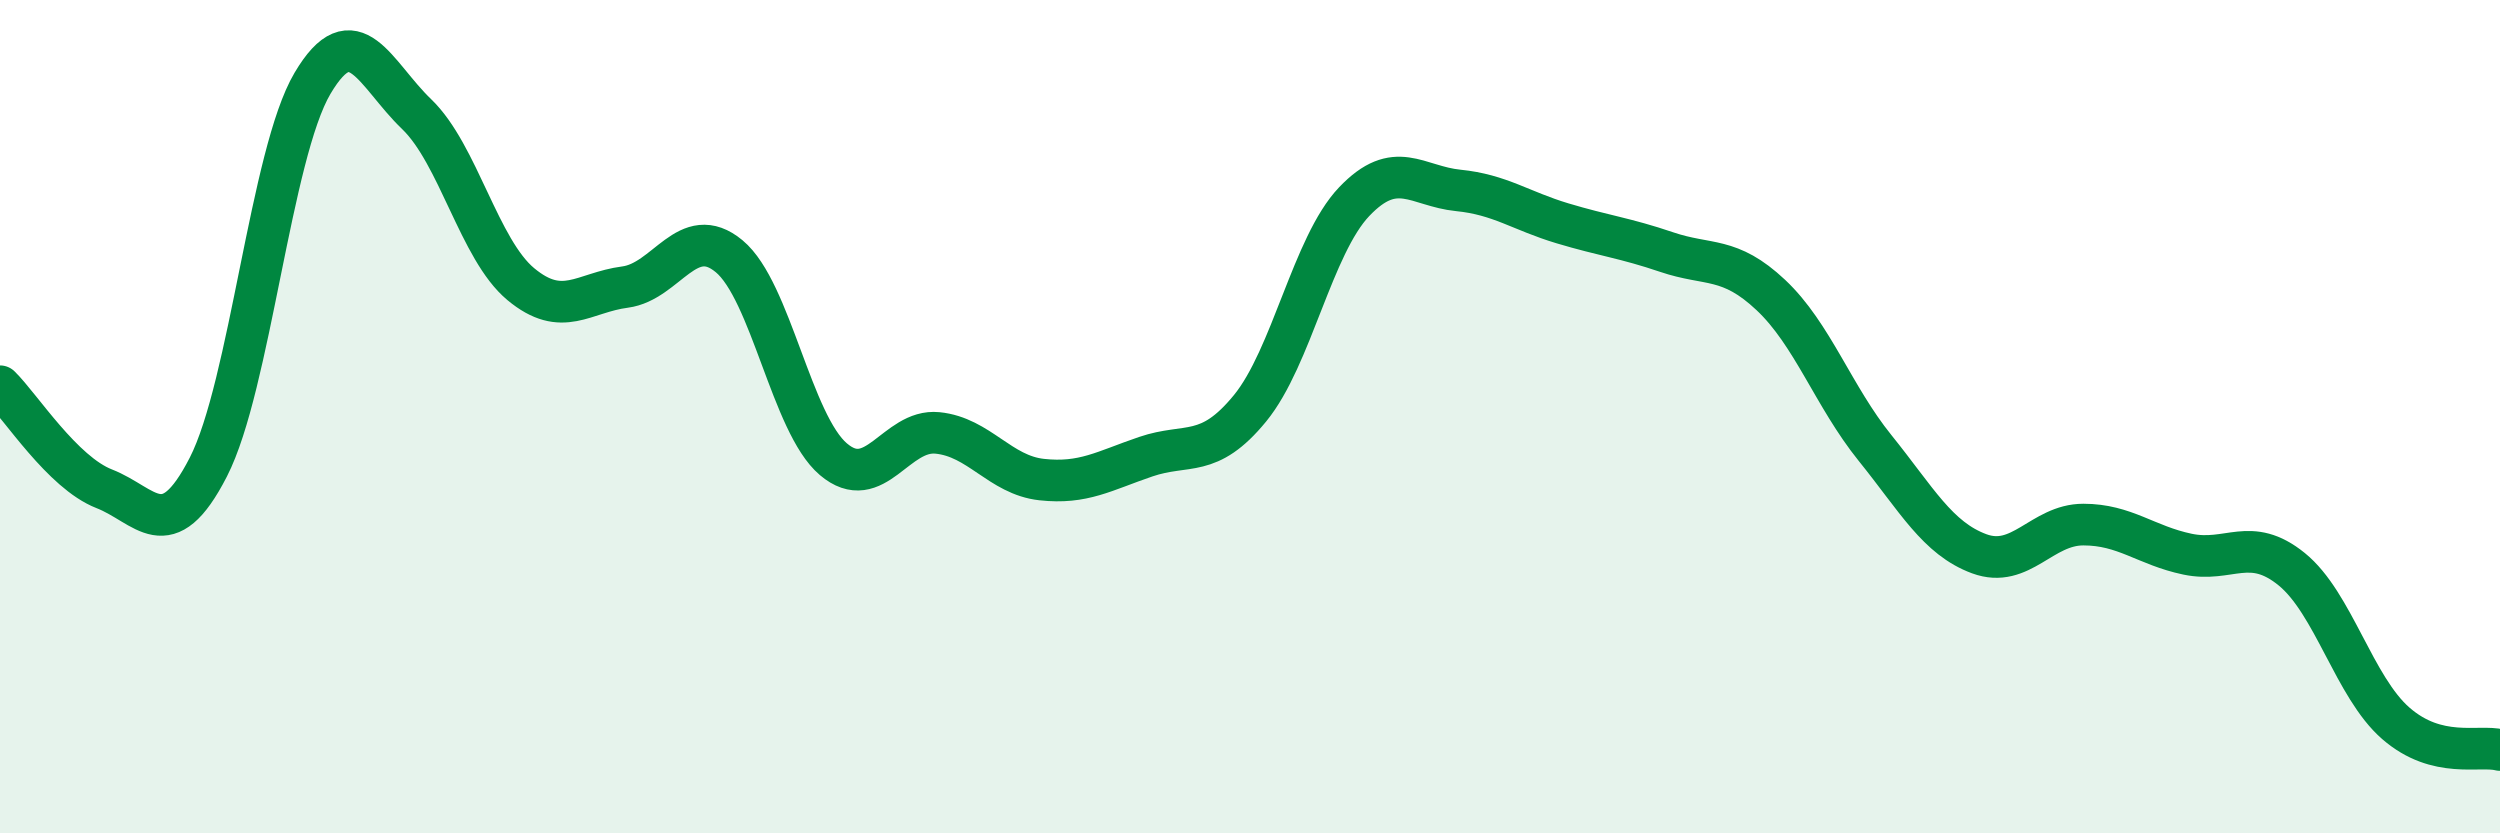
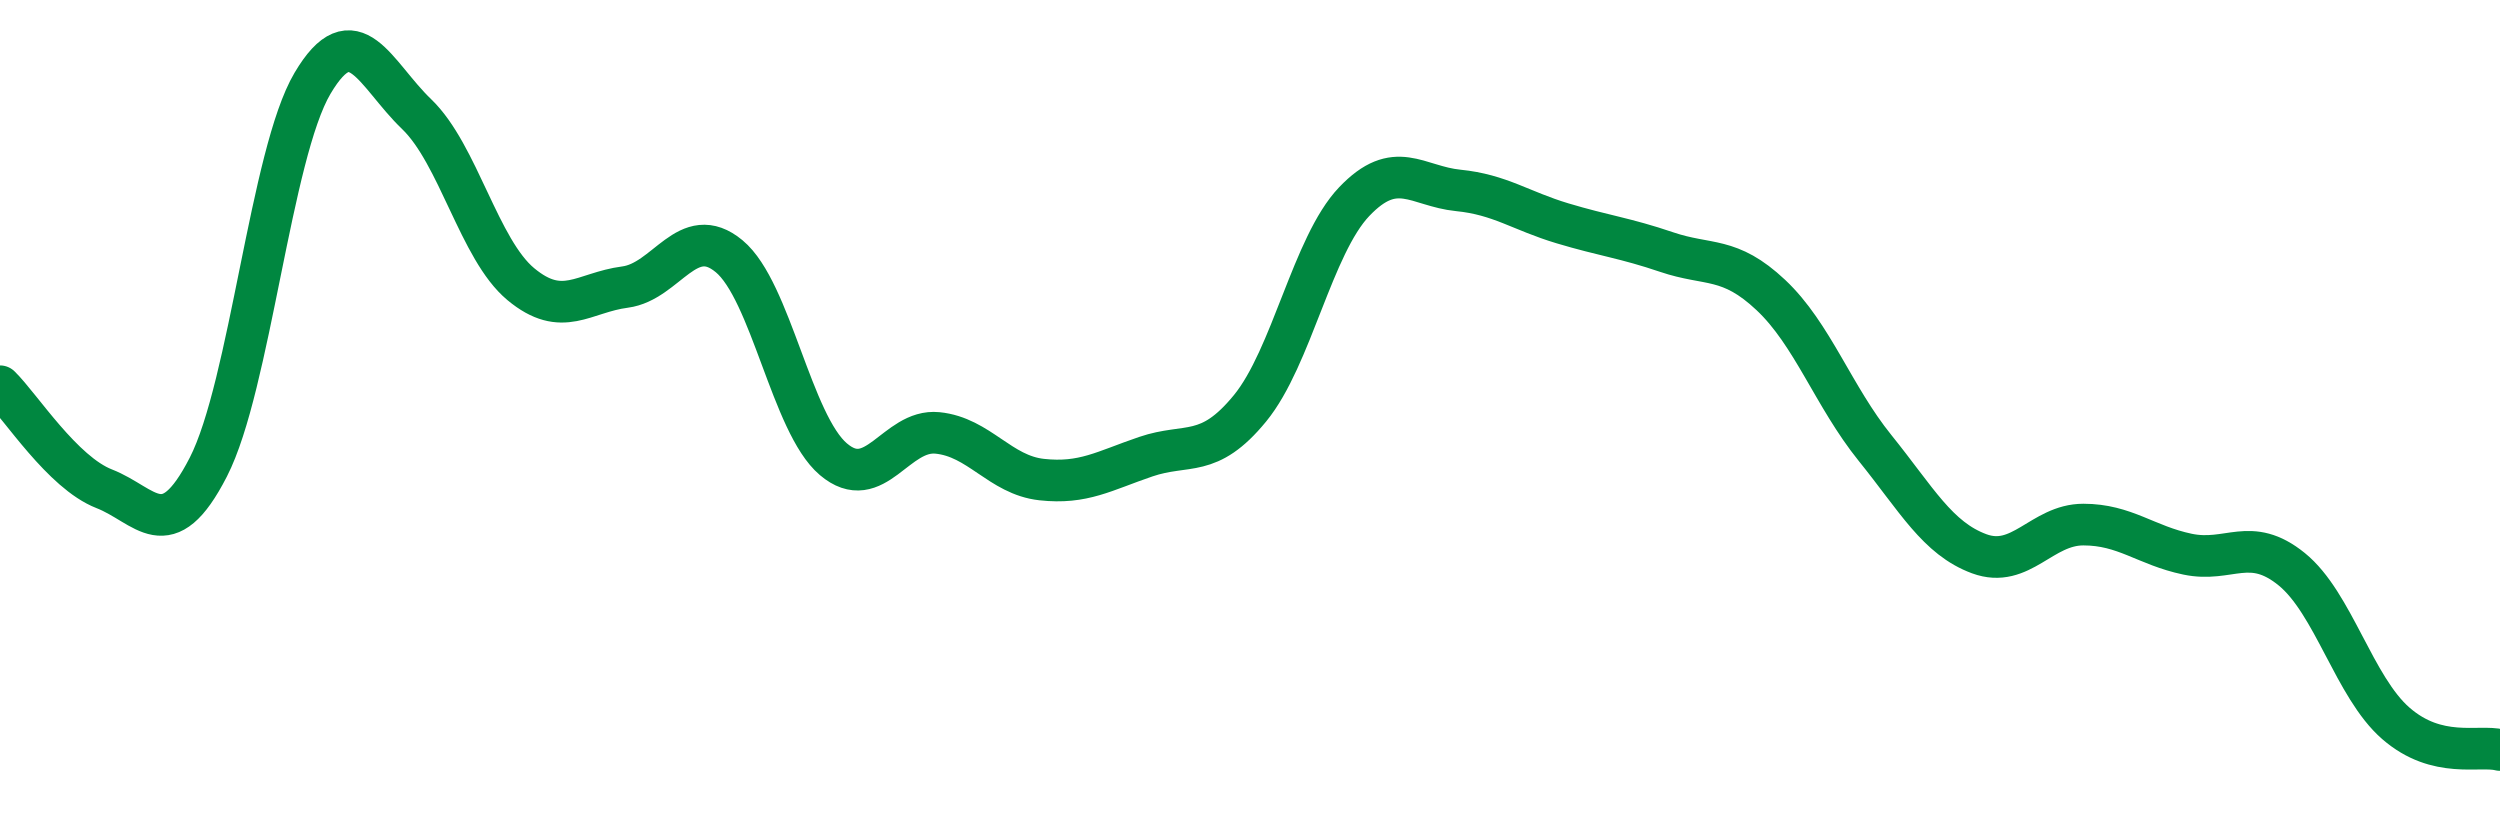
<svg xmlns="http://www.w3.org/2000/svg" width="60" height="20" viewBox="0 0 60 20">
-   <path d="M 0,9.27 C 0.5,9.76 1.5,11.34 2.5,11.73 C 3.5,12.12 4,13.16 5,11.21 C 6,9.26 6.5,3.69 7.5,2 C 8.5,0.31 9,1.78 10,2.74 C 11,3.7 11.5,5.99 12.5,6.82 C 13.5,7.65 14,7.02 15,6.89 C 16,6.76 16.5,5.32 17.5,6.15 C 18.5,6.98 19,10.17 20,11.02 C 21,11.87 21.5,10.29 22.5,10.39 C 23.5,10.49 24,11.4 25,11.51 C 26,11.62 26.5,11.3 27.5,10.96 C 28.5,10.62 29,11.02 30,9.8 C 31,8.58 31.5,5.89 32.5,4.84 C 33.5,3.79 34,4.47 35,4.57 C 36,4.67 36.5,5.06 37.5,5.36 C 38.5,5.66 39,5.71 40,6.05 C 41,6.39 41.5,6.14 42.5,7.08 C 43.5,8.02 44,9.51 45,10.75 C 46,11.99 46.5,12.92 47.5,13.29 C 48.5,13.66 49,12.59 50,12.59 C 51,12.59 51.5,13.09 52.5,13.3 C 53.5,13.51 54,12.85 55,13.66 C 56,14.47 56.5,16.49 57.5,17.36 C 58.5,18.23 59.5,17.87 60,18L60 20L0 20Z" fill="#008740" opacity="0.1" stroke-linecap="round" stroke-linejoin="round" />
  <path d="M 0,9.27 C 0.5,9.76 1.5,11.34 2.5,11.73 C 3.5,12.12 4,13.16 5,11.21 C 6,9.26 6.5,3.69 7.5,2 C 8.5,0.31 9,1.78 10,2.74 C 11,3.7 11.5,5.99 12.5,6.82 C 13.5,7.65 14,7.02 15,6.89 C 16,6.76 16.5,5.32 17.5,6.15 C 18.5,6.98 19,10.17 20,11.02 C 21,11.87 21.5,10.29 22.5,10.39 C 23.5,10.49 24,11.4 25,11.51 C 26,11.62 26.5,11.3 27.5,10.96 C 28.5,10.62 29,11.02 30,9.8 C 31,8.58 31.5,5.89 32.5,4.84 C 33.5,3.79 34,4.47 35,4.57 C 36,4.67 36.5,5.06 37.5,5.36 C 38.5,5.66 39,5.71 40,6.05 C 41,6.39 41.5,6.14 42.5,7.08 C 43.5,8.02 44,9.51 45,10.75 C 46,11.99 46.5,12.92 47.5,13.29 C 48.5,13.66 49,12.59 50,12.59 C 51,12.59 51.5,13.09 52.5,13.3 C 53.5,13.51 54,12.85 55,13.66 C 56,14.47 56.5,16.49 57.5,17.36 C 58.5,18.23 59.5,17.87 60,18" stroke="#008740" stroke-width="1" fill="none" stroke-linecap="round" stroke-linejoin="round" />
</svg>